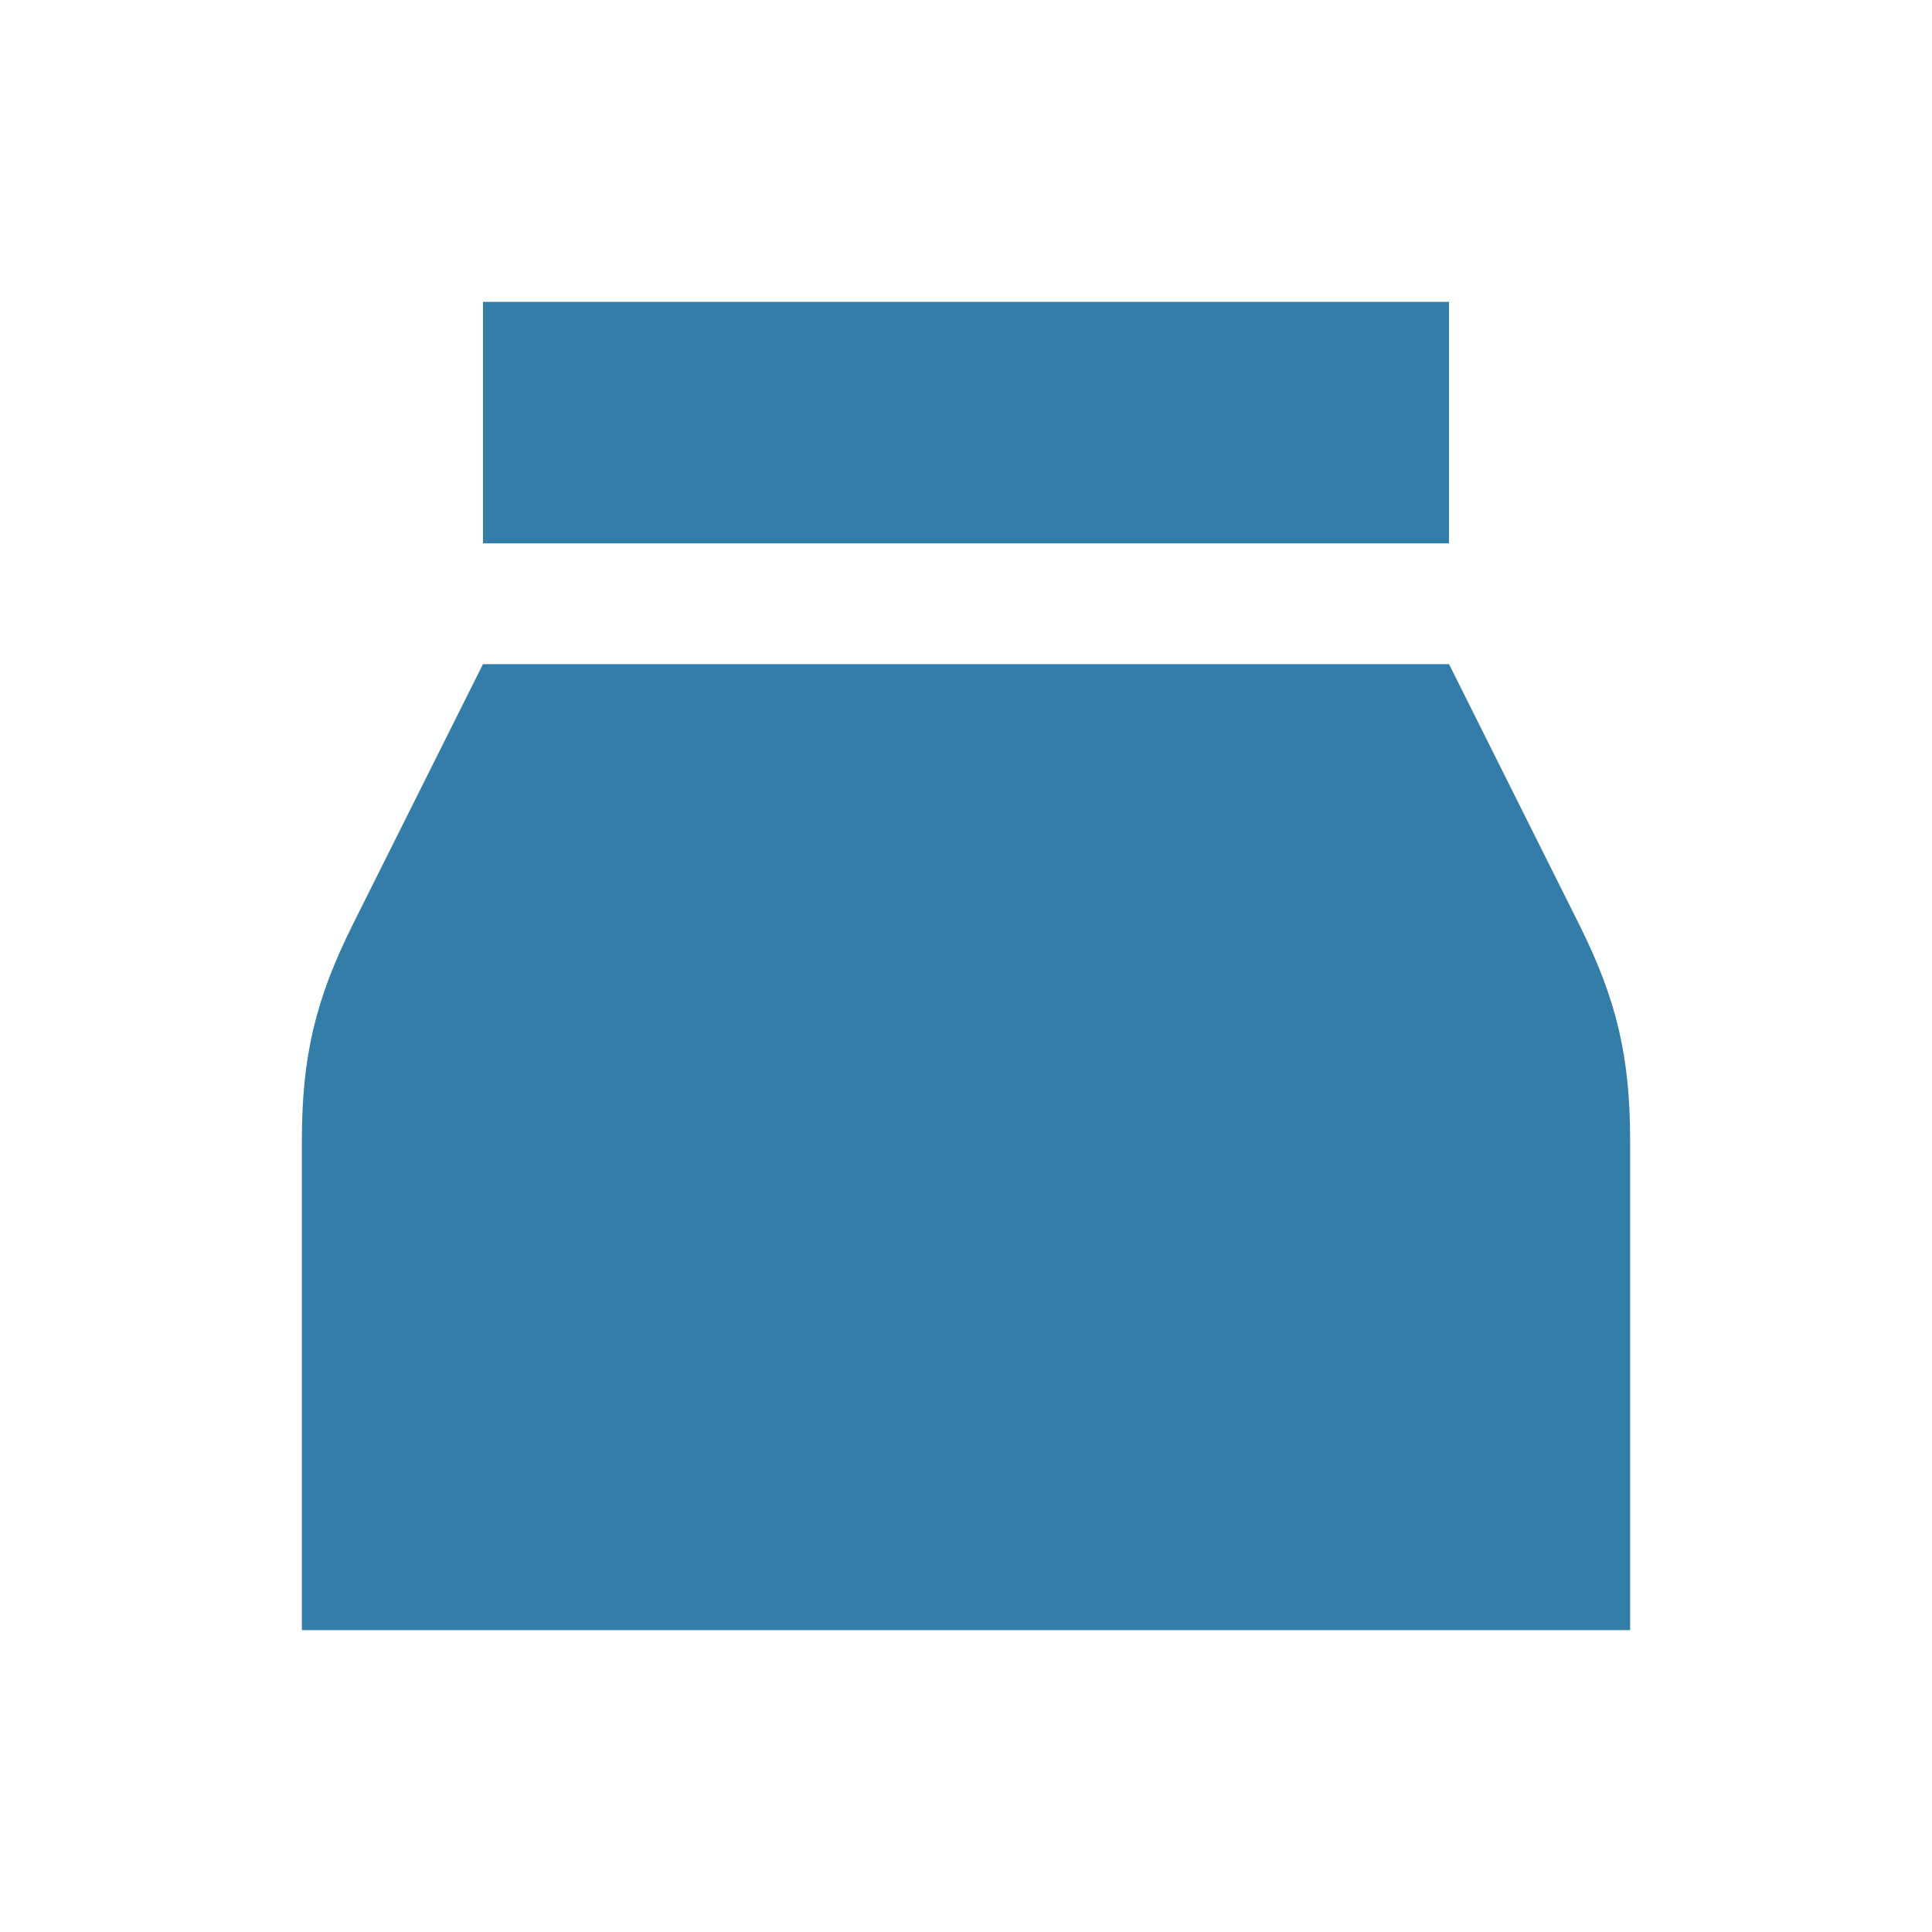
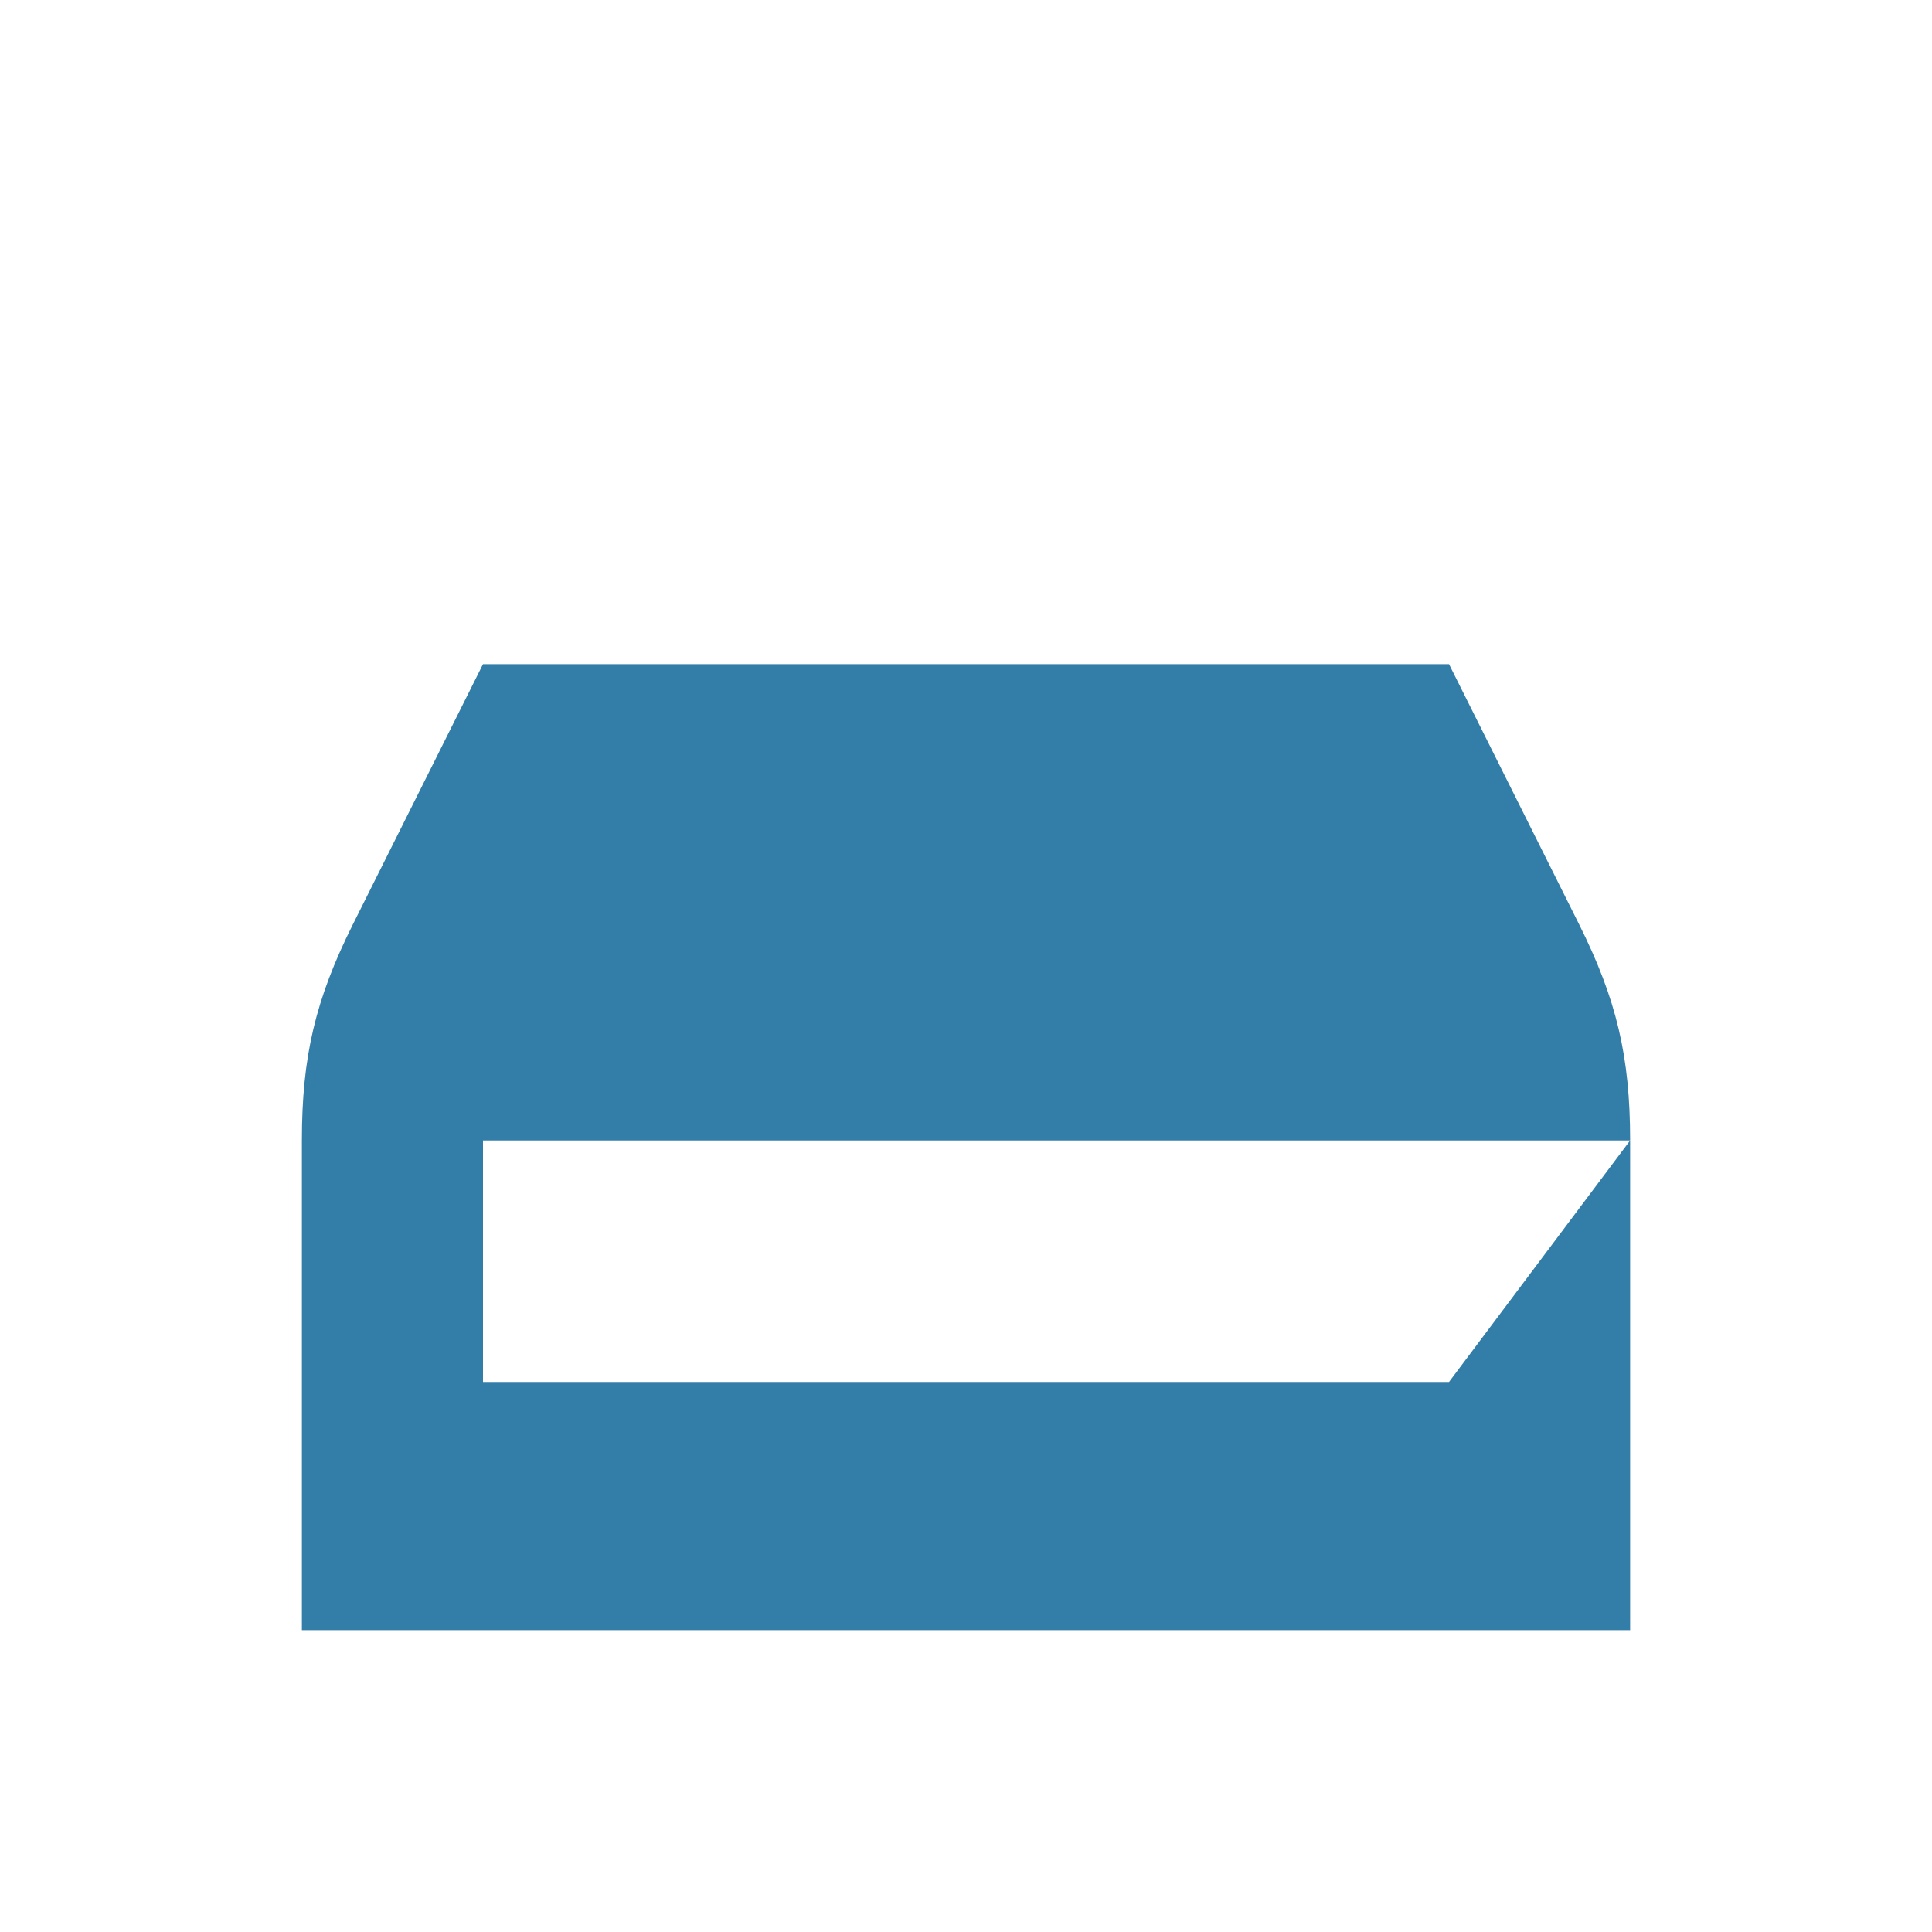
<svg xmlns="http://www.w3.org/2000/svg" viewBox="0 0 20 20" fill="#337ea9">
-   <path d="M16.875 11.806v5.069H3.125v-5.069c0-.868.14-1.46.528-2.237L5 6.875h10l1.347 2.694c.387.775.528 1.368.528 2.237M15 3.125H5v2.5h10z" fill="#337ea9" />
+   <path d="M16.875 11.806v5.069H3.125v-5.069c0-.868.14-1.46.528-2.237L5 6.875h10l1.347 2.694c.387.775.528 1.368.528 2.237H5v2.5h10z" fill="#337ea9" />
</svg>